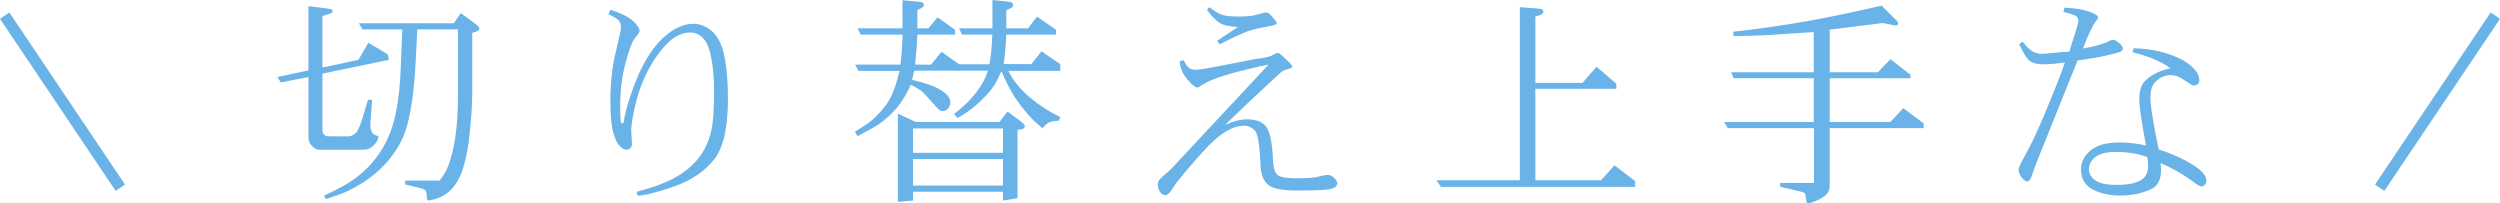
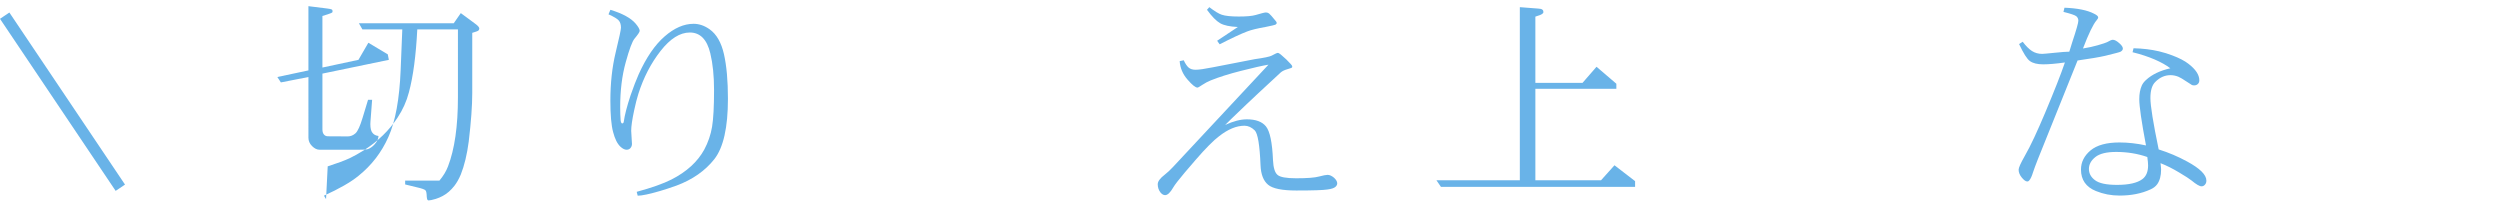
<svg xmlns="http://www.w3.org/2000/svg" id="_イヤー_2" viewBox="0 0 443.16 36.016">
  <defs>
    <style>.cls-1{fill:#69b3e8;}.cls-2{fill:none;stroke:#69b3e8;stroke-miterlimit:10;stroke-width:2px;}</style>
  </defs>
  <g id="design">
    <g>
      <g>
-         <path class="cls-1" d="M49.789,14.609l-.625-.957,5.508-1.172V1.094l3.301,.41c.456,.052,.749,.117,.879,.195,.065,.064,.098,.169,.098,.312,0,.091-.026,.162-.078,.215-.091,.064-.352,.169-.781,.312l-.938,.293V11.973l6.387-1.367,1.758-3.027,3.438,2.051,.195,.977-11.777,2.441v9.902c0,.391,.091,.689,.273,.898,.169,.208,.41,.312,.723,.312l3.496,.02c.508,0,.97-.189,1.387-.566,.391-.378,.801-1.276,1.23-2.695l.977-3.223h.723l-.293,3.867c-.013,.091-.02,.234-.02,.43,0,.742,.124,1.256,.371,1.543,.234,.325,.592,.514,1.074,.566-.039,.43-.163,.787-.371,1.074-.378,.547-.801,.931-1.27,1.152-.144,.078-.306,.13-.488,.156-.287,.039-.781,.059-1.484,.059h-6.836c-.456,0-.898-.215-1.328-.645s-.645-.925-.645-1.484V13.652l-4.883,.957Zm8.008,20.684l-.371-.605c2.747-1.25,4.778-2.416,6.094-3.496,2.331-1.862,4.108-4.167,5.332-6.914,1.237-2.761,1.959-6.706,2.168-11.836l.293-7.227h-7.07l-.625-1.094h16.816l1.25-1.797,2.617,1.934c.442,.325,.664,.592,.664,.801,0,.143-.065,.273-.195,.391-.091,.064-.443,.188-1.055,.371v10.664c0,2.227-.208,5.098-.625,8.613-.3,2.291-.769,4.238-1.406,5.84-.339,.794-.71,1.451-1.113,1.973-.638,.82-1.341,1.432-2.109,1.836-.391,.207-.794,.377-1.211,.508-.625,.182-1.048,.273-1.27,.273-.078,0-.15-.039-.215-.117-.052-.092-.091-.268-.117-.527-.013-.613-.085-.99-.215-1.133-.144-.17-.651-.352-1.523-.547l-2.09-.508v-.684h6.074c.69-.82,1.198-1.66,1.523-2.52,1.172-3.047,1.758-7.129,1.758-12.246V5.215h-7.207l-.293,5.801c-.234,4.635-.729,8.353-1.484,11.152-.417,1.602-1.094,3.105-2.031,4.512-1.458,2.227-3.431,4.141-5.918,5.742-.964,.598-1.816,1.074-2.559,1.426-.898,.416-2.194,.898-3.887,1.445Z" />
+         <path class="cls-1" d="M49.789,14.609l-.625-.957,5.508-1.172V1.094l3.301,.41c.456,.052,.749,.117,.879,.195,.065,.064,.098,.169,.098,.312,0,.091-.026,.162-.078,.215-.091,.064-.352,.169-.781,.312l-.938,.293V11.973l6.387-1.367,1.758-3.027,3.438,2.051,.195,.977-11.777,2.441v9.902c0,.391,.091,.689,.273,.898,.169,.208,.41,.312,.723,.312l3.496,.02c.508,0,.97-.189,1.387-.566,.391-.378,.801-1.276,1.23-2.695l.977-3.223h.723l-.293,3.867c-.013,.091-.02,.234-.02,.43,0,.742,.124,1.256,.371,1.543,.234,.325,.592,.514,1.074,.566-.039,.43-.163,.787-.371,1.074-.378,.547-.801,.931-1.27,1.152-.144,.078-.306,.13-.488,.156-.287,.039-.781,.059-1.484,.059h-6.836c-.456,0-.898-.215-1.328-.645s-.645-.925-.645-1.484V13.652l-4.883,.957Zm8.008,20.684l-.371-.605c2.747-1.25,4.778-2.416,6.094-3.496,2.331-1.862,4.108-4.167,5.332-6.914,1.237-2.761,1.959-6.706,2.168-11.836l.293-7.227h-7.07l-.625-1.094h16.816l1.25-1.797,2.617,1.934c.442,.325,.664,.592,.664,.801,0,.143-.065,.273-.195,.391-.091,.064-.443,.188-1.055,.371v10.664c0,2.227-.208,5.098-.625,8.613-.3,2.291-.769,4.238-1.406,5.84-.339,.794-.71,1.451-1.113,1.973-.638,.82-1.341,1.432-2.109,1.836-.391,.207-.794,.377-1.211,.508-.625,.182-1.048,.273-1.27,.273-.078,0-.15-.039-.215-.117-.052-.092-.091-.268-.117-.527-.013-.613-.085-.99-.215-1.133-.144-.17-.651-.352-1.523-.547l-2.09-.508v-.684h6.074c.69-.82,1.198-1.66,1.523-2.52,1.172-3.047,1.758-7.129,1.758-12.246V5.215h-7.207c-.234,4.635-.729,8.353-1.484,11.152-.417,1.602-1.094,3.105-2.031,4.512-1.458,2.227-3.431,4.141-5.918,5.742-.964,.598-1.816,1.074-2.559,1.426-.898,.416-2.194,.898-3.887,1.445Z" />
        <path class="cls-1" d="M113.04,34.688l-.176-.684c2.682-.73,4.739-1.459,6.172-2.188,2.682-1.367,4.616-3.132,5.801-5.293,.69-1.289,1.152-2.637,1.387-4.043s.352-3.581,.352-6.523c0-2.514-.222-4.682-.664-6.504-.586-2.461-1.797-3.691-3.633-3.691-1.745,0-3.47,1.087-5.176,3.262-1.719,2.2-3.034,4.739-3.945,7.617-.248,.781-.495,1.751-.742,2.91-.352,1.641-.527,2.852-.527,3.633l.137,2.324c0,.286-.091,.533-.273,.742-.169,.195-.397,.293-.684,.293-.326,0-.684-.176-1.074-.527-.56-.521-.996-1.387-1.309-2.598-.326-1.186-.488-3.041-.488-5.566,0-3.112,.312-5.964,.938-8.555,.625-2.578,.938-4.043,.938-4.395,0-.534-.124-.951-.371-1.25-.261-.312-.873-.684-1.836-1.113l.332-.801c2.148,.65,3.639,1.465,4.473,2.441,.481,.572,.723,1.002,.723,1.289,0,.195-.306,.657-.918,1.387-.404,.481-.925,1.881-1.562,4.199-.651,2.344-.977,4.986-.977,7.93,0,.872,.026,1.653,.078,2.344,.026,.247,.078,.41,.156,.488,.039,.039,.091,.059,.156,.059,.052,0,.104-.026,.156-.078,.052-.053,.084-.144,.098-.273,.156-1.133,.553-2.67,1.191-4.609,.534-1.537,1.016-2.787,1.445-3.75,1.354-2.995,2.891-5.234,4.609-6.719,1.706-1.484,3.411-2.227,5.117-2.227,.989,0,1.94,.325,2.852,.977,1.224,.872,2.07,2.344,2.539,4.414,.469,2.083,.703,4.713,.703,7.891,0,5.104-.808,8.678-2.422,10.723-1.628,2.057-3.854,3.613-6.68,4.668-1.133,.402-2.103,.723-2.91,.957-1.914,.559-3.242,.84-3.984,.84Z" />
-         <path class="cls-1" d="M161.681,14.16c1.979,.481,3.353,.911,4.121,1.289,1.771,.833,2.656,1.725,2.656,2.676,0,.455-.137,.833-.41,1.133-.273,.286-.593,.43-.957,.43-.195,0-.384-.059-.566-.176-.13-.092-.632-.632-1.504-1.621-.82-.925-1.354-1.491-1.602-1.699-.495-.378-1.146-.769-1.953-1.172-.769,1.666-1.608,3.047-2.52,4.141-.938,1.094-2.025,2.07-3.262,2.93-.456,.312-1.68,.996-3.672,2.051l-.469-.801,2.188-1.387c.456-.312,.989-.769,1.602-1.367,1.146-1.107,2.005-2.233,2.578-3.379,.56-1.12,1.074-2.67,1.543-4.648h-7.285l-.586-1.113h8.027c.195-1.472,.325-3.242,.391-5.312h-7.422l-.566-1.113h7.969V.039l2.539,.234c.56,.039,.911,.11,1.055,.215,.143,.117,.215,.247,.215,.391,0,.117-.059,.234-.176,.352-.104,.13-.437,.312-.996,.547v3.242h1.953l1.621-1.953,3.086,2.207v.859h-6.66c-.078,1.797-.215,3.567-.41,5.312l2.832,.02,1.855-2.285,3.105,2.207h5.391c.273-1.42,.442-3.171,.508-5.254h-5.371l-.527-1.113h5.918V0l2.539,.254c.495,.052,.807,.13,.938,.234,.13,.091,.195,.221,.195,.391,0,.169-.065,.318-.195,.449-.065,.064-.404,.228-1.016,.488v3.203h3.848l1.602-2.07,3.359,2.324v.859h-8.809c-.078,1.914-.234,3.652-.469,5.215l4.902,.02,1.797-2.266,3.34,2.266v1.191h-9.199c.833,1.719,2.109,3.294,3.828,4.727,1.758,1.458,3.548,2.61,5.371,3.457l-.273,.664c-.729,.013-1.276,.098-1.641,.254-.326,.13-.736,.481-1.23,1.055-1.693-1.276-3.359-3.145-5-5.605-.677-1.042-1.445-2.539-2.305-4.492-.521,1.185-.938,2.012-1.25,2.48-.352,.547-.769,1.08-1.25,1.602-1.732,1.875-3.49,3.281-5.273,4.219l-.605-.723c3.164-2.422,5.163-4.98,5.996-7.676h-13.066c-.144,.689-.267,1.236-.371,1.641Zm.156,19.824v1.562l-2.676,.234v-15.645l3.164,1.484h14.863l1.406-1.855,2.5,1.855c.377,.299,.566,.56,.566,.781,0,.13-.072,.254-.215,.371-.144,.13-.319,.195-.527,.195h-.547v12.168l-2.578,.41v-1.562h-15.957Zm15.957-11.211h-15.957v4.316h15.957v-4.316Zm0,5.41h-15.957v4.707h15.957v-4.707Z" />
        <path class="cls-1" d="M217.178,22.148c1.432-.664,2.715-.996,3.848-.996,1.575,0,2.702,.416,3.379,1.25,.703,.859,1.12,2.852,1.25,5.977,.065,1.354,.332,2.227,.801,2.617,.442,.403,1.543,.605,3.301,.605,1.966,0,3.32-.104,4.062-.312,.742-.195,1.243-.293,1.504-.293,.364,0,.749,.169,1.152,.508,.377,.352,.566,.684,.566,.996,0,.207-.091,.402-.273,.586-.248,.246-.742,.416-1.484,.508-.755,.117-2.585,.176-5.488,.176-2.526,0-4.193-.34-5-1.016-.834-.69-1.283-1.843-1.348-3.457-.144-3.594-.488-5.658-1.035-6.191-.56-.547-1.166-.82-1.816-.82-1.419,0-2.923,.625-4.512,1.875-.456,.338-1.039,.862-1.748,1.572-.71,.709-1.514,1.585-2.412,2.627-.391,.442-.7,.804-.928,1.084-.228,.279-.55,.654-.967,1.123-1.107,1.314-1.791,2.199-2.051,2.656-.521,.91-1.003,1.367-1.445,1.367-.287,0-.56-.156-.82-.469-.326-.418-.488-.906-.488-1.465,0-.495,.416-1.062,1.25-1.699,.469-.365,.957-.82,1.465-1.367l16.914-18.125c-1.042,.169-2.663,.533-4.863,1.094-2.148,.547-3.945,1.113-5.391,1.699-.508,.208-.996,.469-1.465,.781-.482,.325-.769,.488-.859,.488-.365,0-.957-.476-1.777-1.426-.834-.951-1.296-2.038-1.387-3.262l.723-.156c.273,.599,.56,1.028,.859,1.289,.299,.26,.709,.391,1.23,.391,.599,0,1.614-.144,3.047-.43,4.896-.951,7.376-1.433,7.441-1.445,1.667-.234,2.669-.443,3.008-.625,.599-.326,.957-.488,1.074-.488,.13,0,.312,.098,.547,.293,.703,.586,1.302,1.158,1.797,1.719,.156,.169,.234,.306,.234,.41,0,.091-.026,.156-.078,.195-.039,.039-.3,.13-.781,.273-.508,.143-.898,.332-1.172,.566l-3.984,3.691c-.378,.352-1.091,1.021-2.139,2.012-1.048,.989-1.882,1.787-2.5,2.393-.619,.605-1.032,1.012-1.24,1.221Zm-3.223-20.41l.41-.469c.977,.742,1.719,1.191,2.227,1.348,.625,.208,1.627,.312,3.008,.312,1.38,0,2.376-.092,2.988-.273,1.002-.3,1.608-.449,1.816-.449,.195,0,.377,.059,.547,.176,.182,.143,.56,.566,1.133,1.27,.156,.169,.234,.306,.234,.41,0,.104-.078,.208-.234,.312-.091,.052-.684,.188-1.777,.41-1.419,.247-2.487,.508-3.203,.781-1.107,.416-2.741,1.178-4.902,2.285l-.449-.625,3.672-2.441c-1.419-.065-2.461-.287-3.125-.664-.69-.391-1.472-1.186-2.344-2.383Z" />
        <path class="cls-1" d="M289.842,32.109v1.016h-34.414l-.801-1.172h14.785V1.27l3.301,.254c.338,.013,.573,.078,.703,.195,.117,.091,.176,.228,.176,.41,0,.091-.033,.169-.098,.234-.117,.117-.261,.208-.43,.273l-.898,.312V14.688h8.359l2.48-2.852,3.516,3.008v.898h-14.355V31.953h11.641l2.383-2.656,3.652,2.812Z" />
-         <path class="cls-1" d="M306.277,22.715l-.645-1.094h15.879v-7.754h-14.199l-.43-1.055h14.629V5.684c-4.857,.325-7.904,.521-9.141,.586-1.237,.064-2.923,.104-5.059,.117l-.078-.762c4.153-.456,8.489-1.074,13.008-1.855,3.463-.612,7.897-1.537,13.301-2.773l2.656,2.656c.169,.169,.254,.345,.254,.527,0,.104-.033,.176-.098,.215-.091,.078-.222,.117-.391,.117-.039,0-.124-.014-.254-.039l-1.934-.391-9.434,1.172v7.559h8.535l2.227-2.324,3.574,2.773v.605h-14.336v7.754h10.762l2.285-2.441,3.613,2.695v.84h-16.66v10.137c0,.533-.13,.988-.391,1.367-.261,.391-.723,.748-1.387,1.074-.977,.48-1.641,.723-1.992,.723-.169,0-.28-.047-.332-.137-.013-.014-.052-.268-.117-.762-.065-.496-.111-.762-.137-.801-.091-.117-.234-.209-.43-.273l-4.004-.938v-.684h5.996v-9.707h-15.273Z" />
        <path class="cls-1" d="M357.907,7.812l.645-.41c.573,.755,1.12,1.302,1.641,1.641,.534,.338,1.133,.508,1.797,.508,.208,0,.944-.065,2.207-.195,1.25-.131,2.122-.195,2.617-.195,.156-.561,.325-1.107,.508-1.641,.729-2.188,1.094-3.471,1.094-3.848,0-.326-.124-.593-.371-.801-.248-.195-1.003-.449-2.266-.762l.176-.742c2.317,.091,4.062,.442,5.234,1.055,.495,.234,.742,.455,.742,.664,0,.13-.098,.306-.293,.527-.599,.703-1.4,2.363-2.402,4.98,.977-.156,1.842-.346,2.598-.566,.938-.273,1.491-.456,1.66-.547,.495-.287,.84-.43,1.035-.43,.325,0,.729,.221,1.211,.664,.377,.338,.566,.638,.566,.898,0,.208-.13,.391-.391,.547-.13,.078-1.029,.318-2.695,.723-1.068,.247-2.715,.527-4.941,.84l-7.051,17.539c-.378,.963-.658,1.719-.84,2.266-.208,.689-.43,1.172-.664,1.445-.091,.13-.215,.195-.371,.195-.261,0-.58-.229-.957-.684-.378-.456-.566-.925-.566-1.406,0-.339,.358-1.14,1.074-2.402,.534-.925,1.106-2.045,1.719-3.359,.612-1.315,1.243-2.748,1.895-4.297,1.653-3.933,2.825-6.914,3.516-8.945-1.589,.221-2.871,.332-3.848,.332-1.042,0-1.83-.195-2.363-.586-.495-.352-1.133-1.354-1.914-3.008Zm25.078,21.113c.065,.56,.098,.943,.098,1.152,0,1.067-.228,1.927-.684,2.578-.287,.391-.684,.695-1.191,.918-1.576,.729-3.405,1.094-5.488,1.094-1.484,0-2.878-.268-4.18-.801-1.771-.717-2.656-1.986-2.656-3.809,0-1.315,.566-2.448,1.699-3.398,1.133-.938,2.838-1.406,5.117-1.406,1.523,0,3.092,.176,4.707,.527-.794-4.206-1.191-6.94-1.191-8.203,0-.938,.149-1.745,.449-2.422,.156-.339,.403-.664,.742-.977,1.067-.977,2.506-1.667,4.316-2.07-.703-.547-1.628-1.068-2.773-1.562-1.146-.495-2.455-.925-3.926-1.289l.176-.703c1.627,.039,3.138,.221,4.531,.547,.859,.208,1.641,.449,2.344,.723,1.211,.455,2.155,.943,2.832,1.465,1.302,.989,1.953,1.973,1.953,2.949,0,.273-.085,.488-.254,.645-.169,.169-.391,.254-.664,.254-.183,0-.319-.026-.41-.078l-.879-.566c-.742-.495-1.25-.795-1.523-.898-.469-.183-.925-.273-1.367-.273-1.016,0-1.914,.396-2.695,1.191-.586,.56-.879,1.517-.879,2.871,0,1.354,.488,4.388,1.465,9.102,1.771,.56,3.444,1.27,5.02,2.129,2.292,1.236,3.438,2.369,3.438,3.398,0,.299-.085,.539-.254,.723-.169,.195-.371,.293-.605,.293-.352,0-.944-.346-1.777-1.035-.352-.287-1.087-.762-2.207-1.426-1.146-.69-2.24-1.237-3.281-1.641Zm-2.344-1.094c-1.719-.6-3.562-.898-5.527-.898-1.693,0-2.917,.299-3.672,.898-.769,.611-1.152,1.314-1.152,2.109,0,.807,.364,1.478,1.094,2.012,.729,.547,2.024,.82,3.887,.82,2.083,0,3.581-.339,4.492-1.016,.677-.508,1.016-1.315,1.016-2.422,0-.365-.046-.866-.137-1.504Z" />
      </g>
      <line class="cls-2" x1=".83" y1="2.777" x2="21.33" y2="33.277" />
-       <line class="cls-2" x1="442.33" y1="2.777" x2="421.83" y2="33.277" />
    </g>
  </g>
</svg>